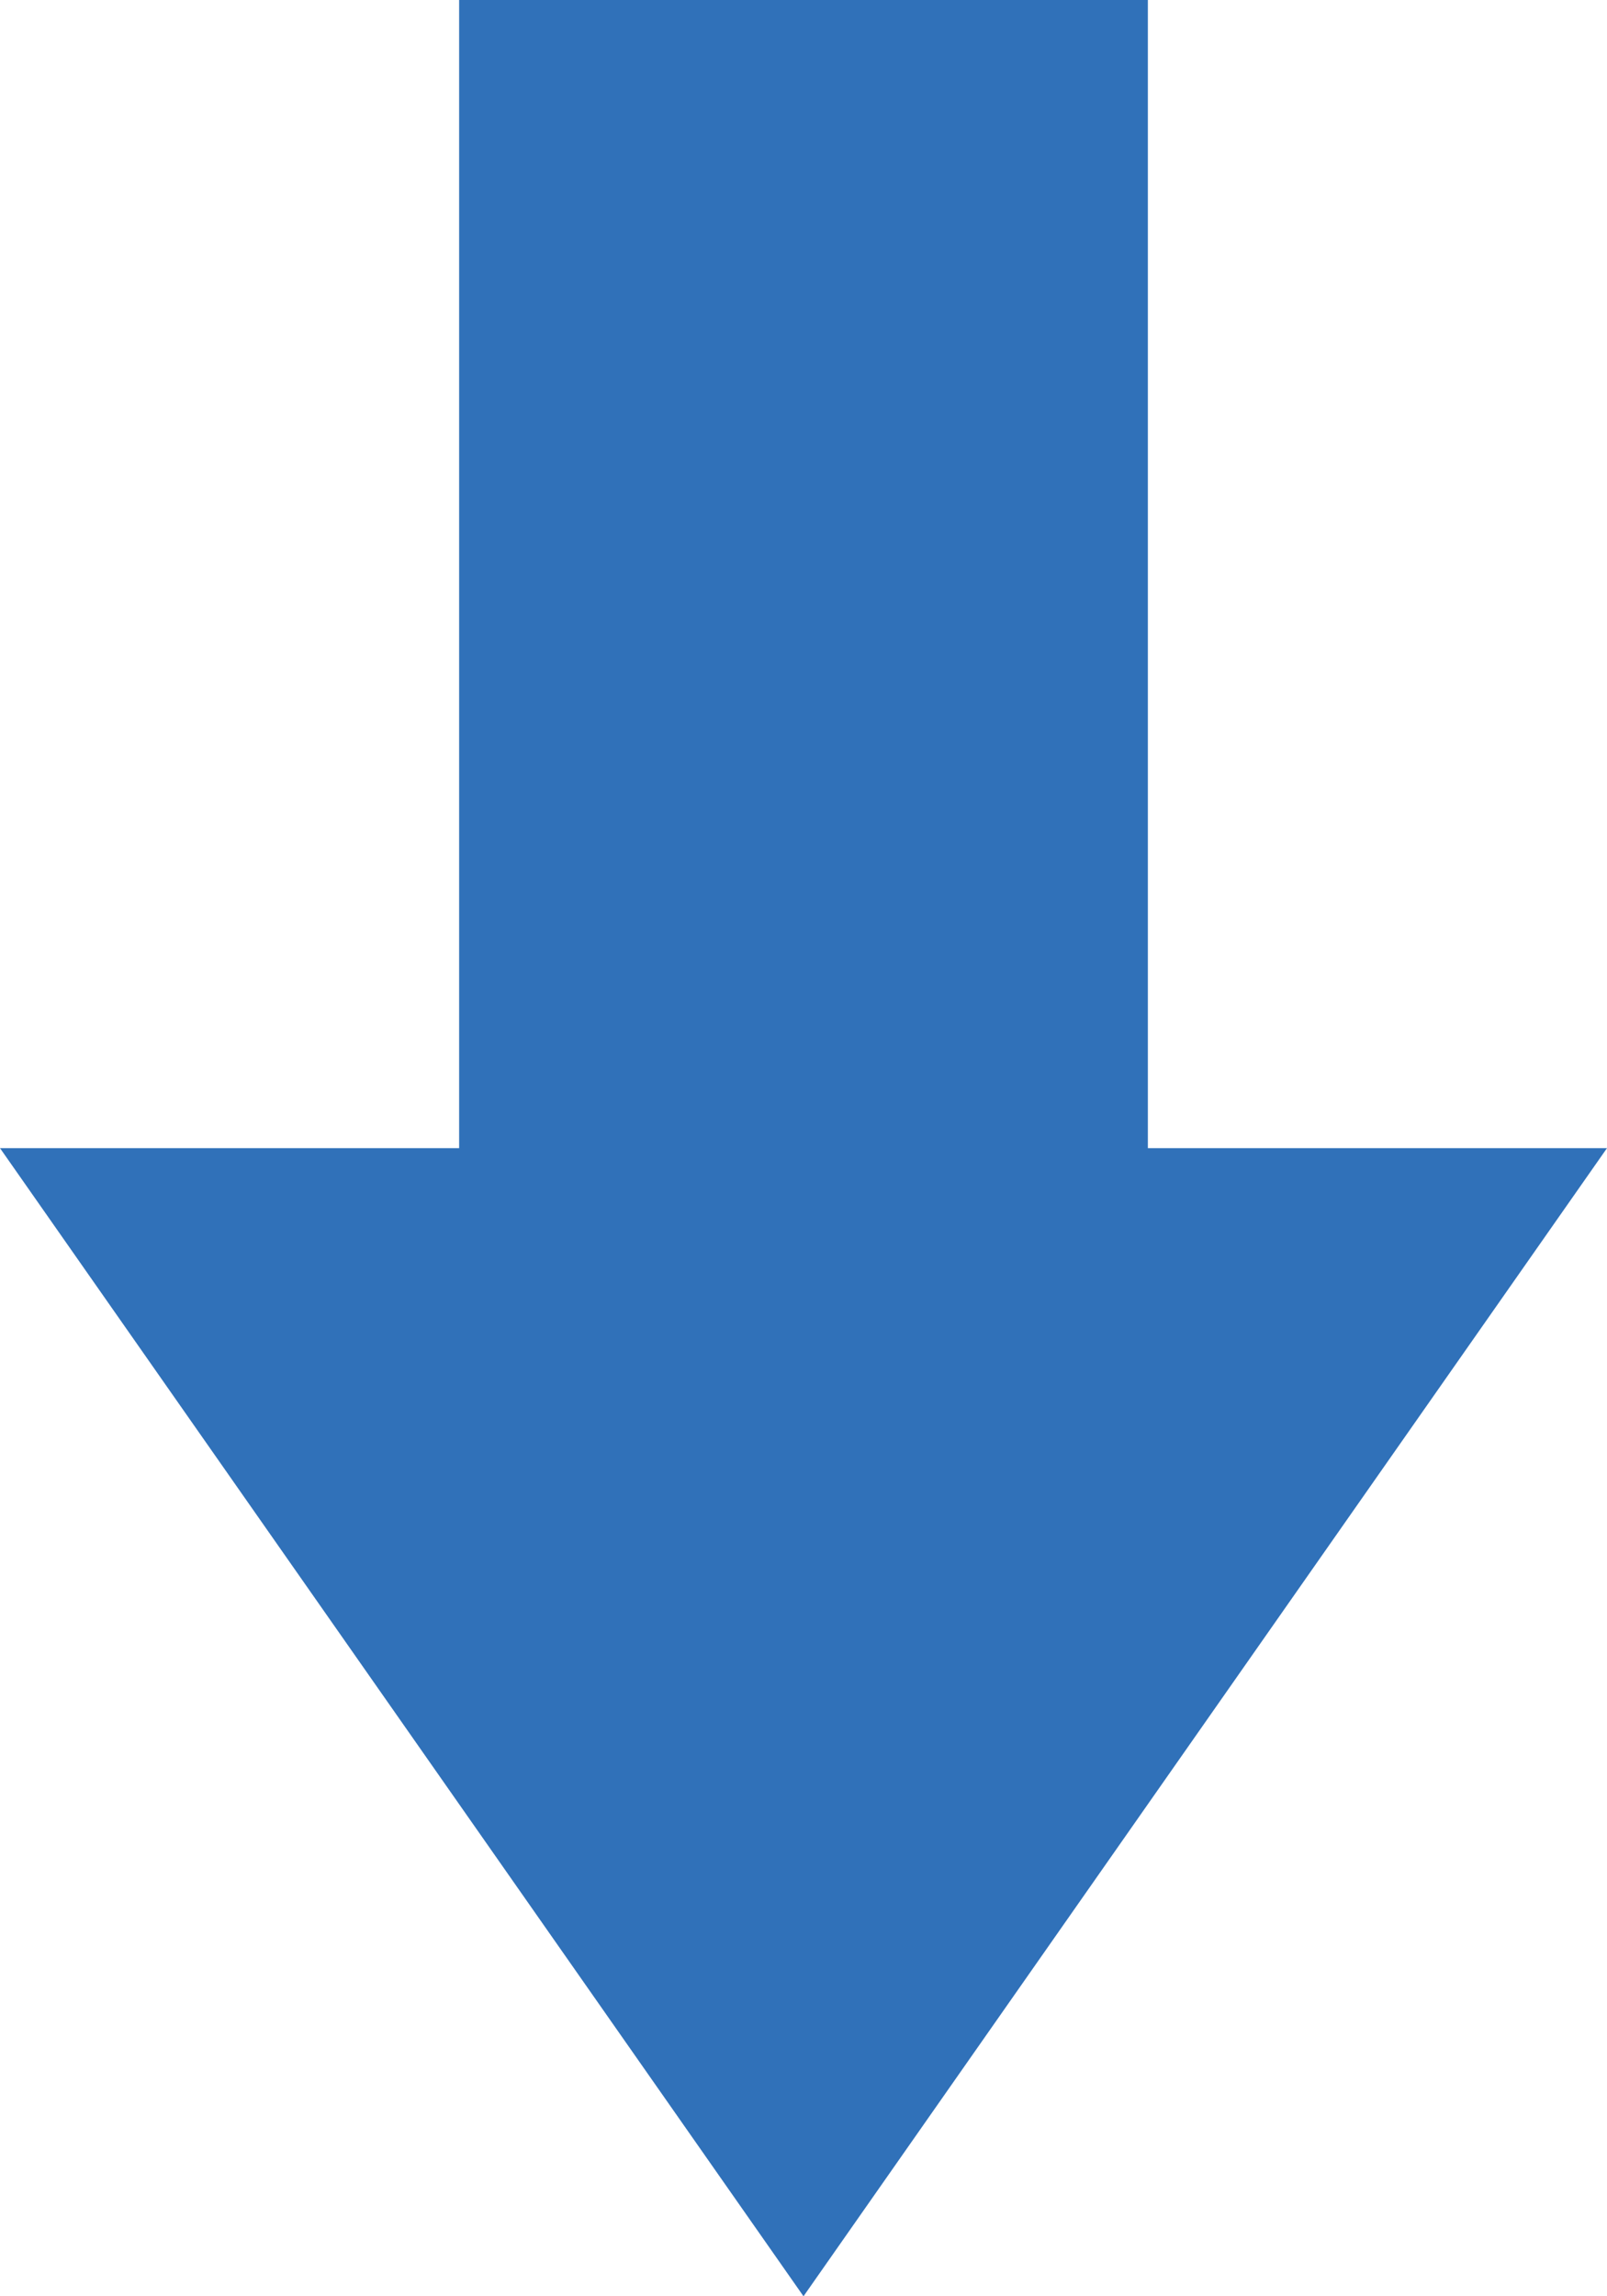
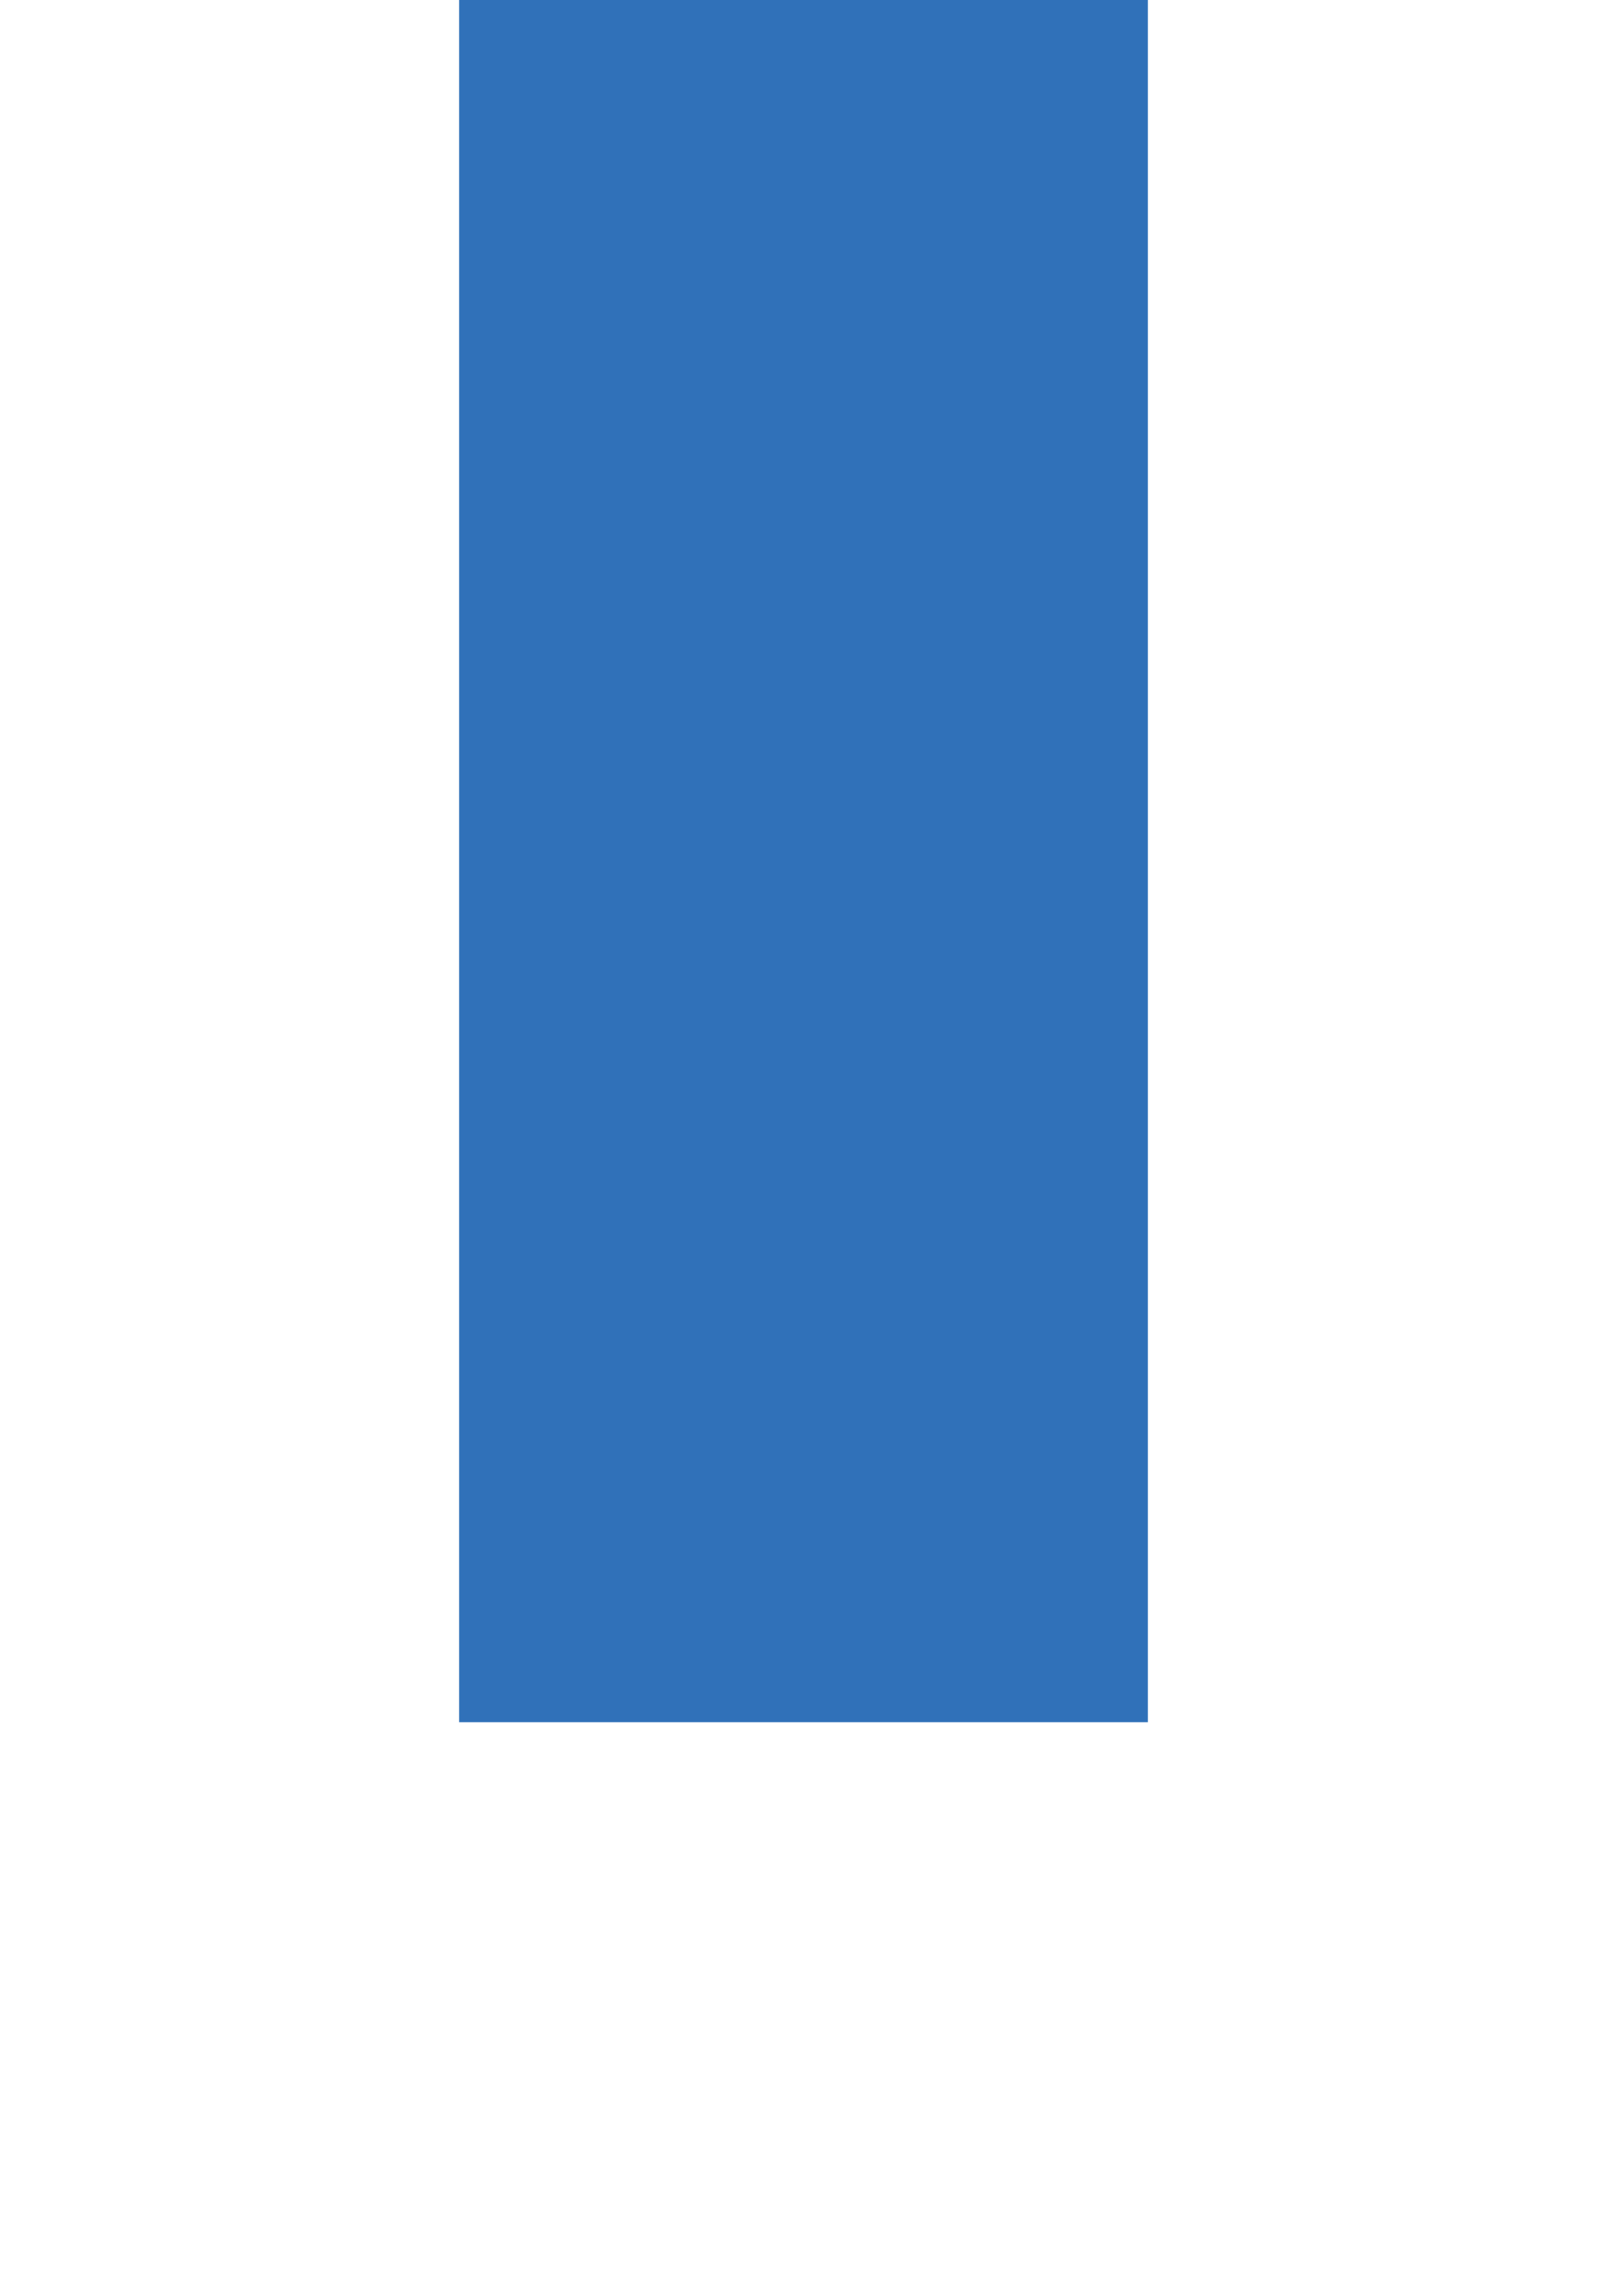
<svg xmlns="http://www.w3.org/2000/svg" width="14" height="20" viewBox="0 0 14 20">
  <defs>
    <style>
      .cls-1, .cls-2 {
        fill: #3071b9;
      }

      .cls-1 {
        fill-rule: evenodd;
      }
    </style>
  </defs>
-   <path id="長方形_9" data-name="長方形 9" class="cls-1" d="M0,10H14L7,20Z" />
  <rect id="長方形_10" data-name="長方形 10" class="cls-2" x="4" y="-2" width="6" height="17" />
</svg>